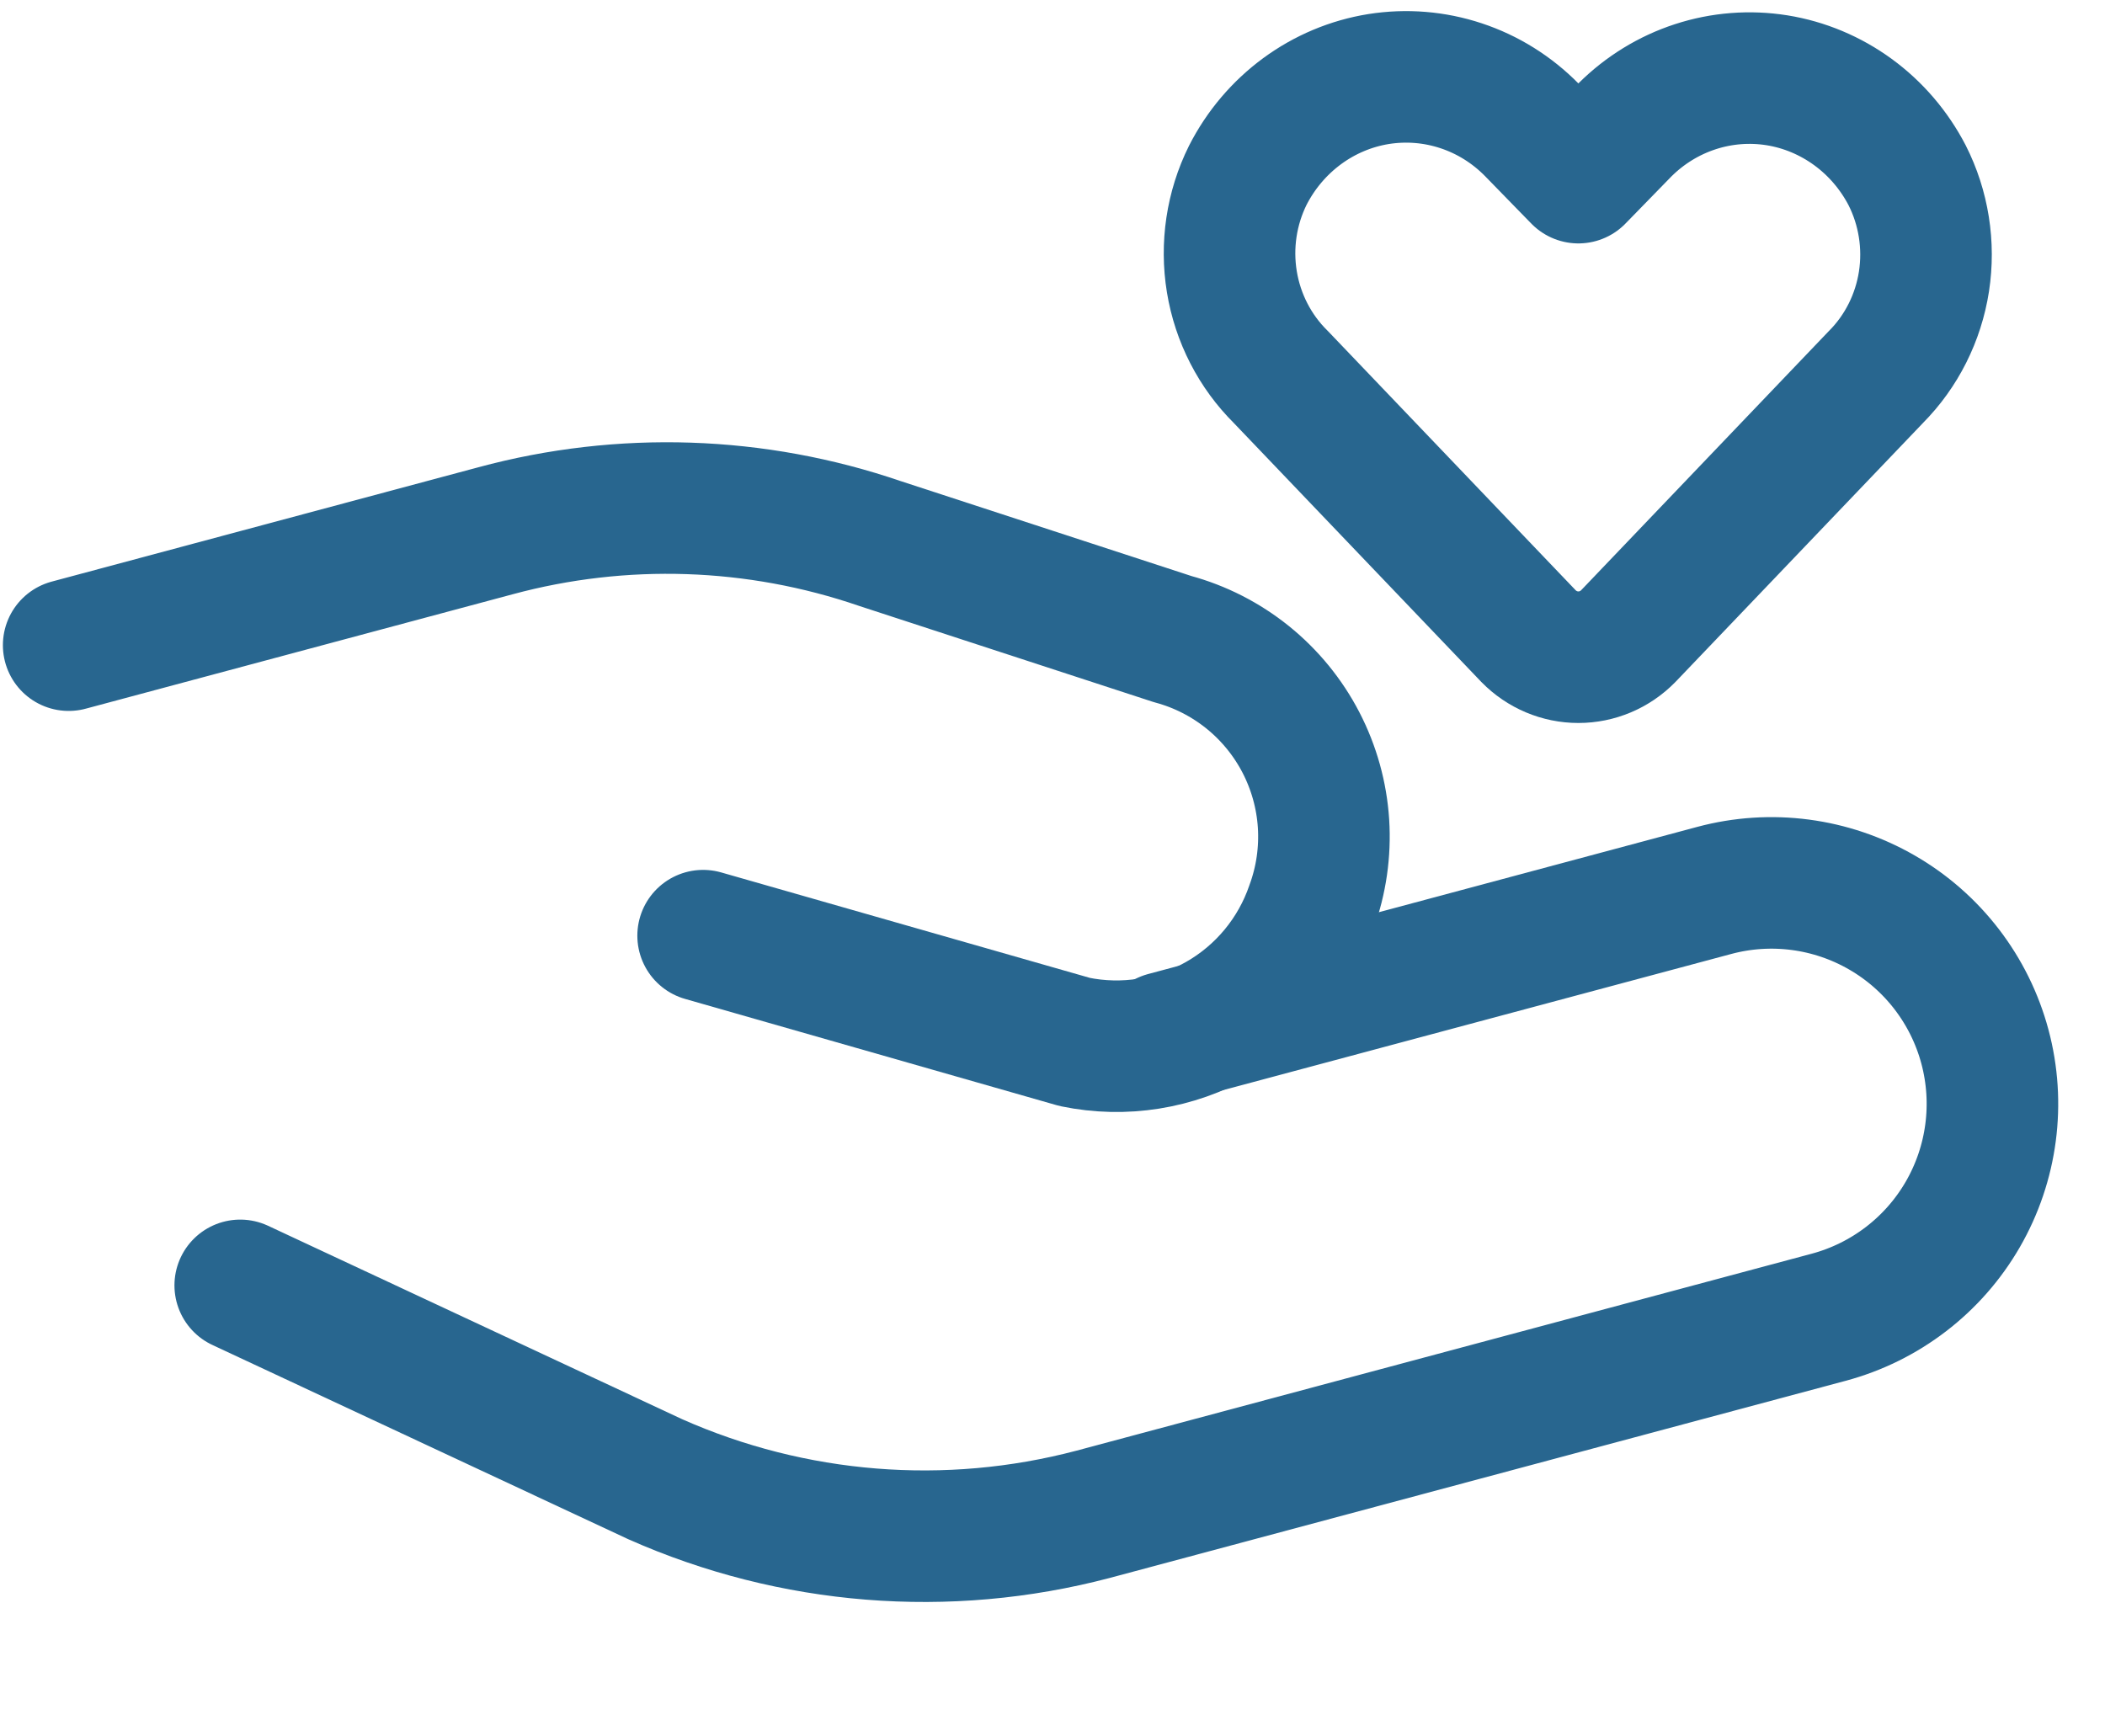
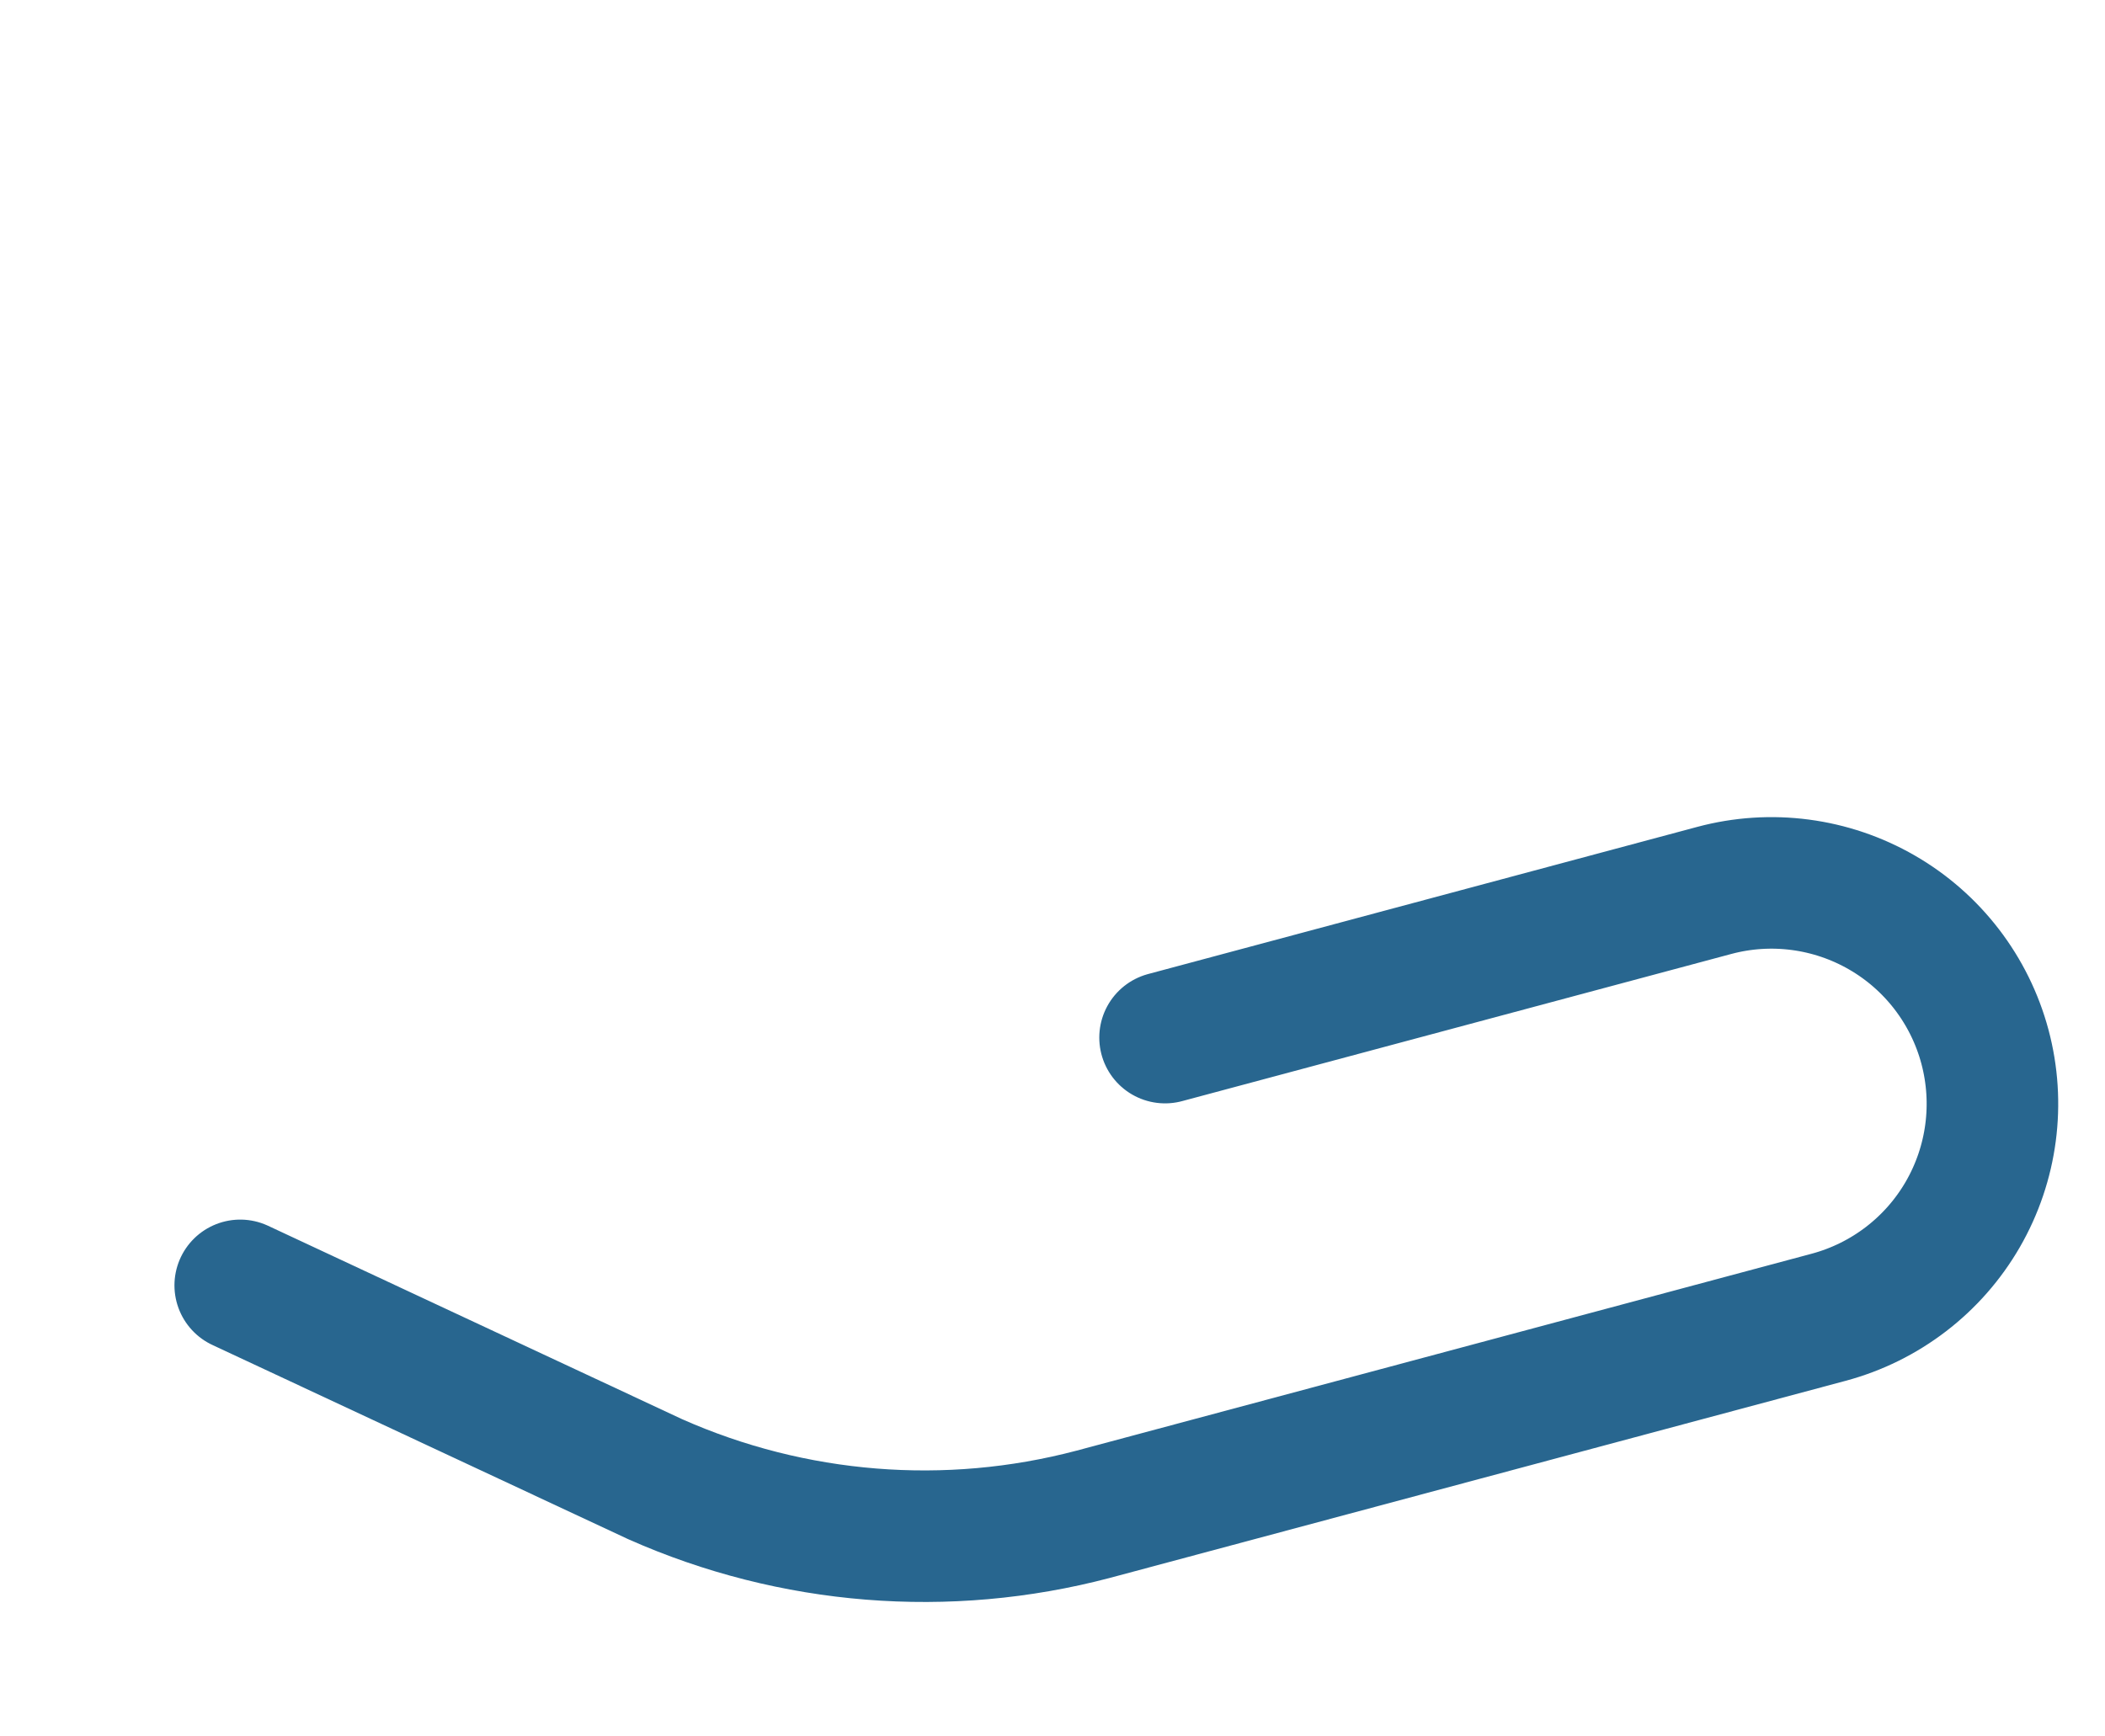
<svg xmlns="http://www.w3.org/2000/svg" width="40" height="33" viewBox="0 0 40 33" fill="none">
-   <path d="M30.94 12.09C30.688 12.347 30.348 12.49 29.993 12.49C29.639 12.49 29.298 12.347 29.046 12.09L24.339 7.165C23.848 6.68 23.521 6.045 23.408 5.355C23.295 4.664 23.401 3.955 23.711 3.331C23.957 2.848 24.311 2.431 24.743 2.113C25.174 1.796 25.673 1.586 26.198 1.502C26.723 1.419 27.259 1.462 27.765 1.63C28.27 1.797 28.73 2.084 29.108 2.468L29.993 3.376L30.878 2.468C31.256 2.092 31.714 1.811 32.215 1.648C32.717 1.484 33.249 1.443 33.769 1.526C34.289 1.61 34.782 1.817 35.211 2.13C35.64 2.443 35.992 2.854 36.24 3.331C36.554 3.951 36.666 4.658 36.56 5.349C36.453 6.039 36.133 6.676 35.647 7.165L30.94 12.09Z" stroke="#28668F" stroke-width="2.5" stroke-linecap="round" stroke-linejoin="round" />
  <path d="M4.565 24.428L12.449 28.111C15.066 29.273 18.001 29.509 20.771 28.779L34.749 25.034C35.825 24.745 36.742 24.042 37.299 23.077C37.855 22.113 38.006 20.967 37.718 19.891C37.43 18.816 36.726 17.898 35.762 17.342C34.797 16.785 33.651 16.634 32.576 16.922L22.139 19.719" stroke="#28668F" stroke-width="2.5" stroke-linecap="round" stroke-linejoin="round" />
-   <path d="M1.305 12.261L9.416 10.087C11.822 9.437 14.368 9.522 16.726 10.331L22.284 12.146C22.804 12.286 23.289 12.534 23.709 12.872C24.128 13.21 24.473 13.632 24.721 14.11C24.969 14.589 25.115 15.113 25.15 15.651C25.184 16.189 25.107 16.728 24.922 17.234C24.613 18.136 23.986 18.895 23.157 19.367C22.329 19.84 21.357 19.995 20.423 19.802L13.361 17.782" stroke="#28668F" stroke-width="2.5" stroke-linecap="round" stroke-linejoin="round" />
</svg>